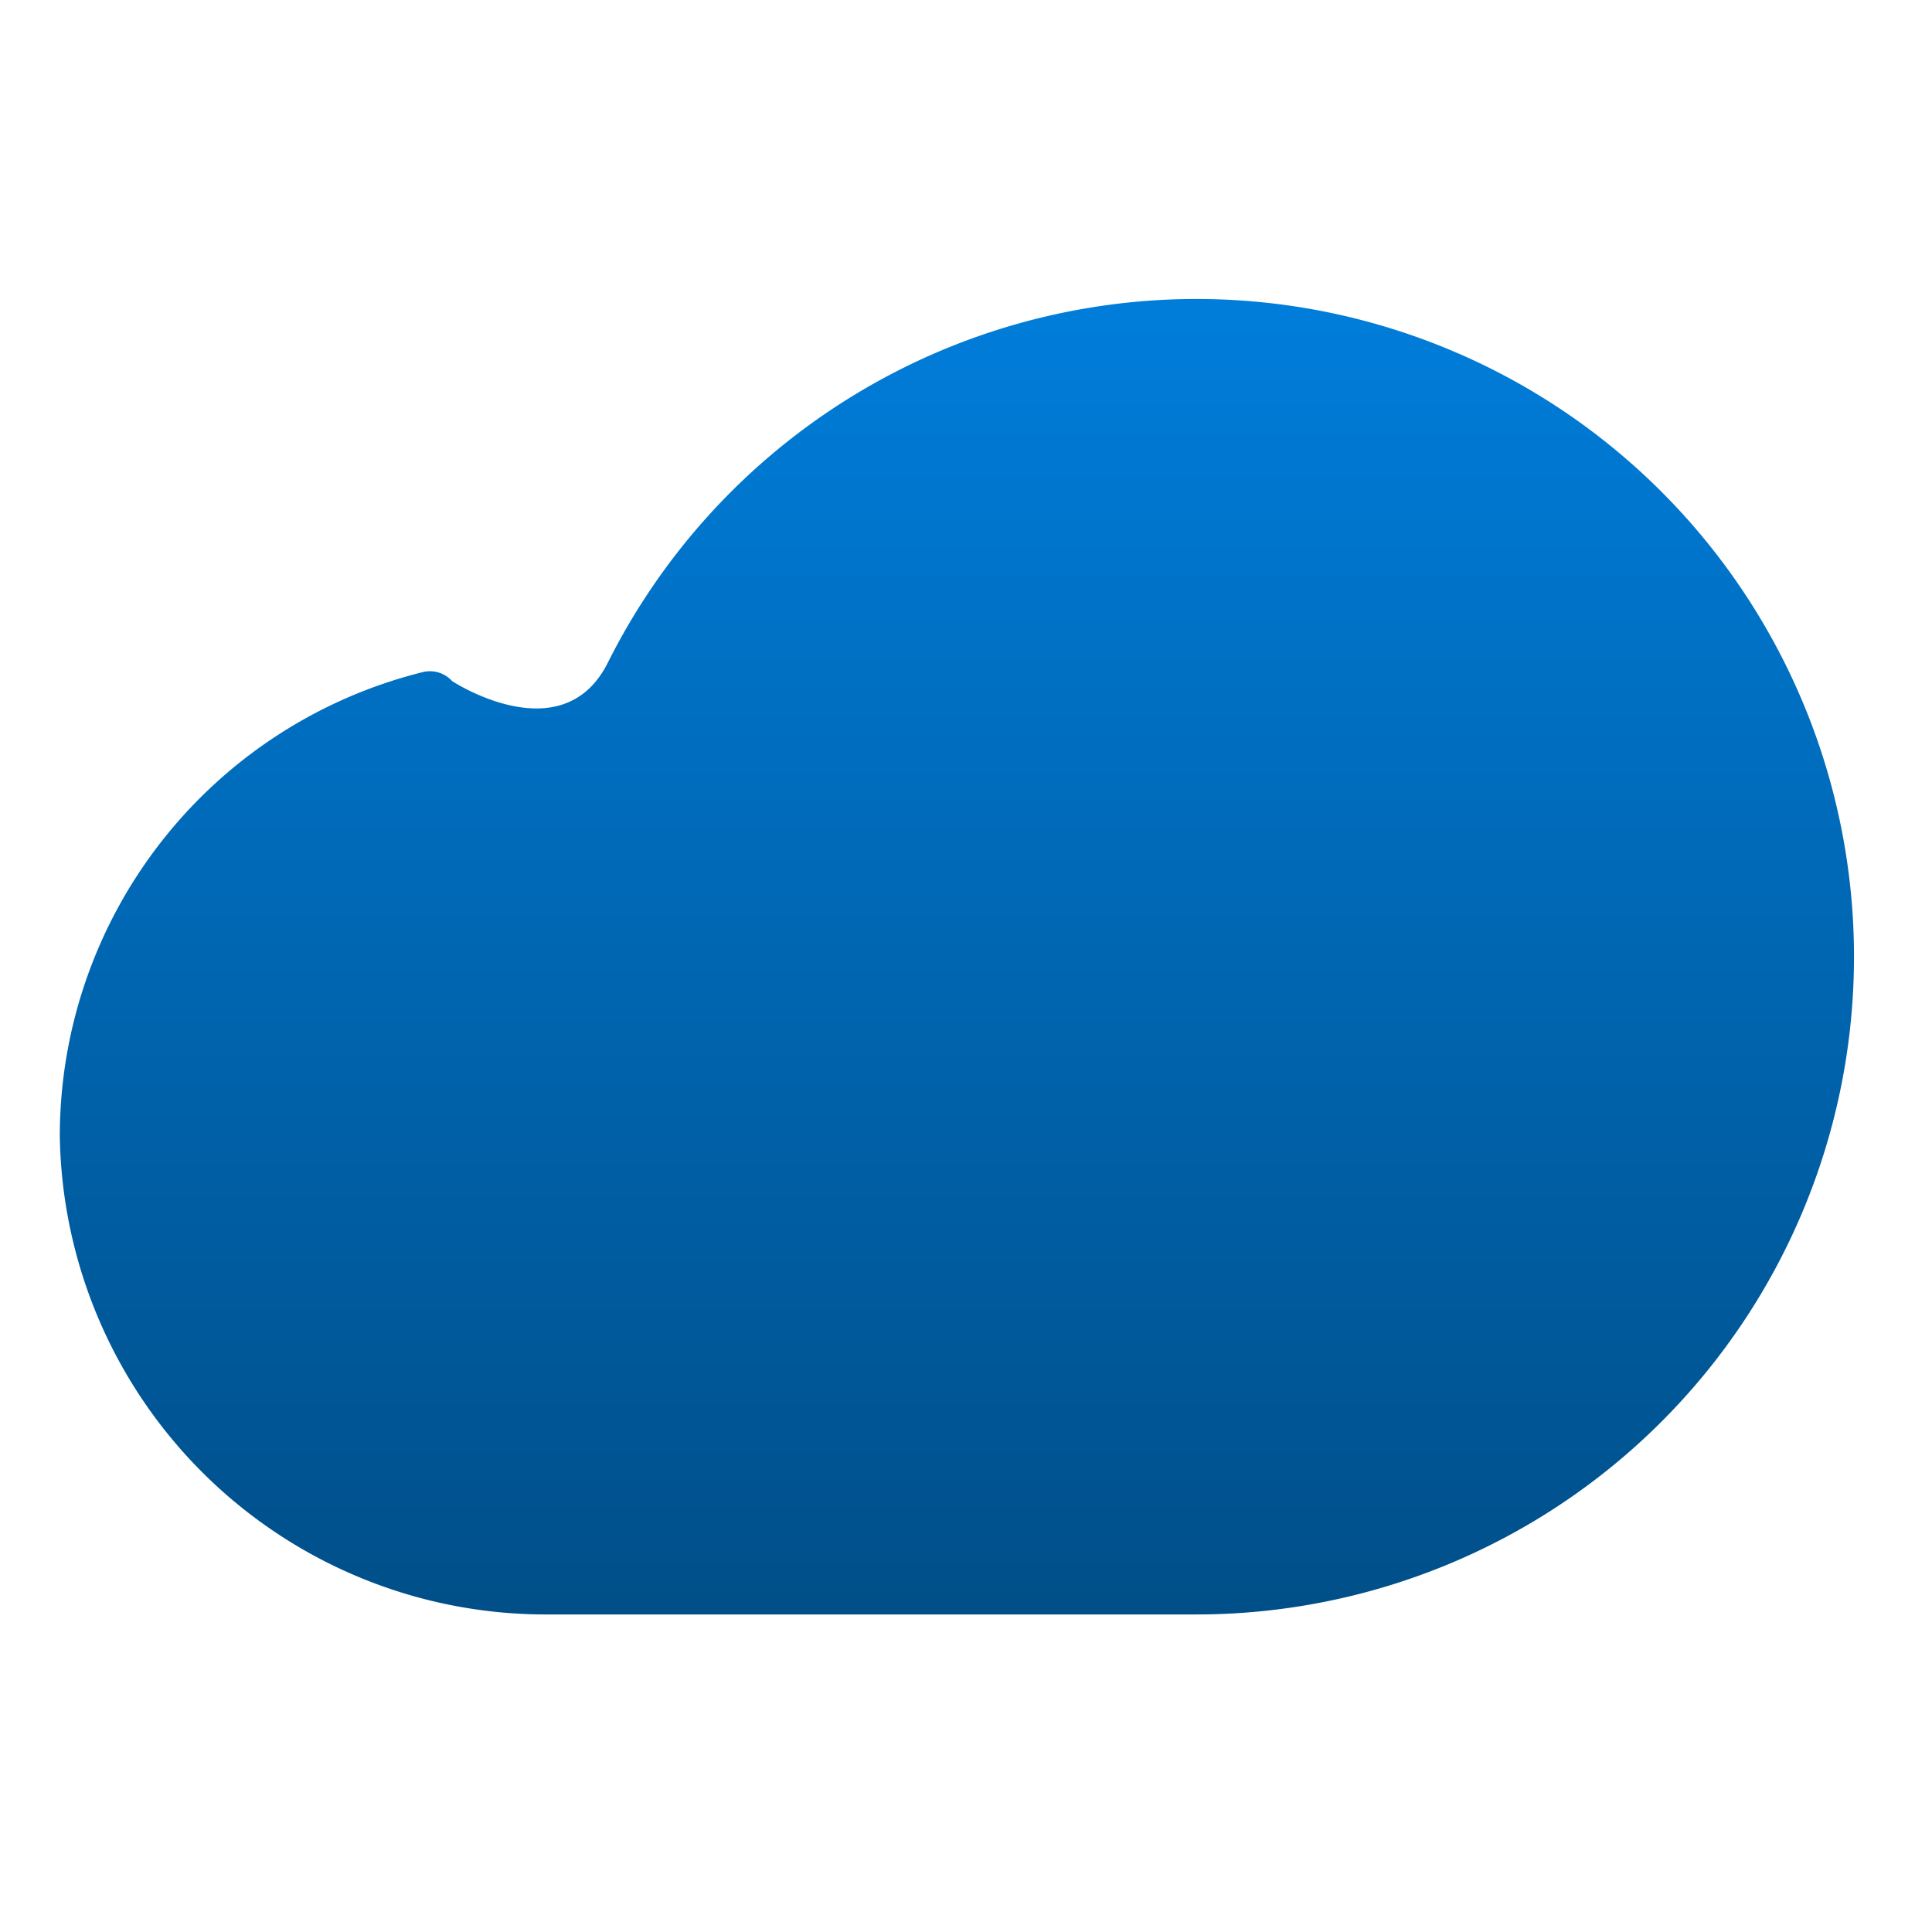
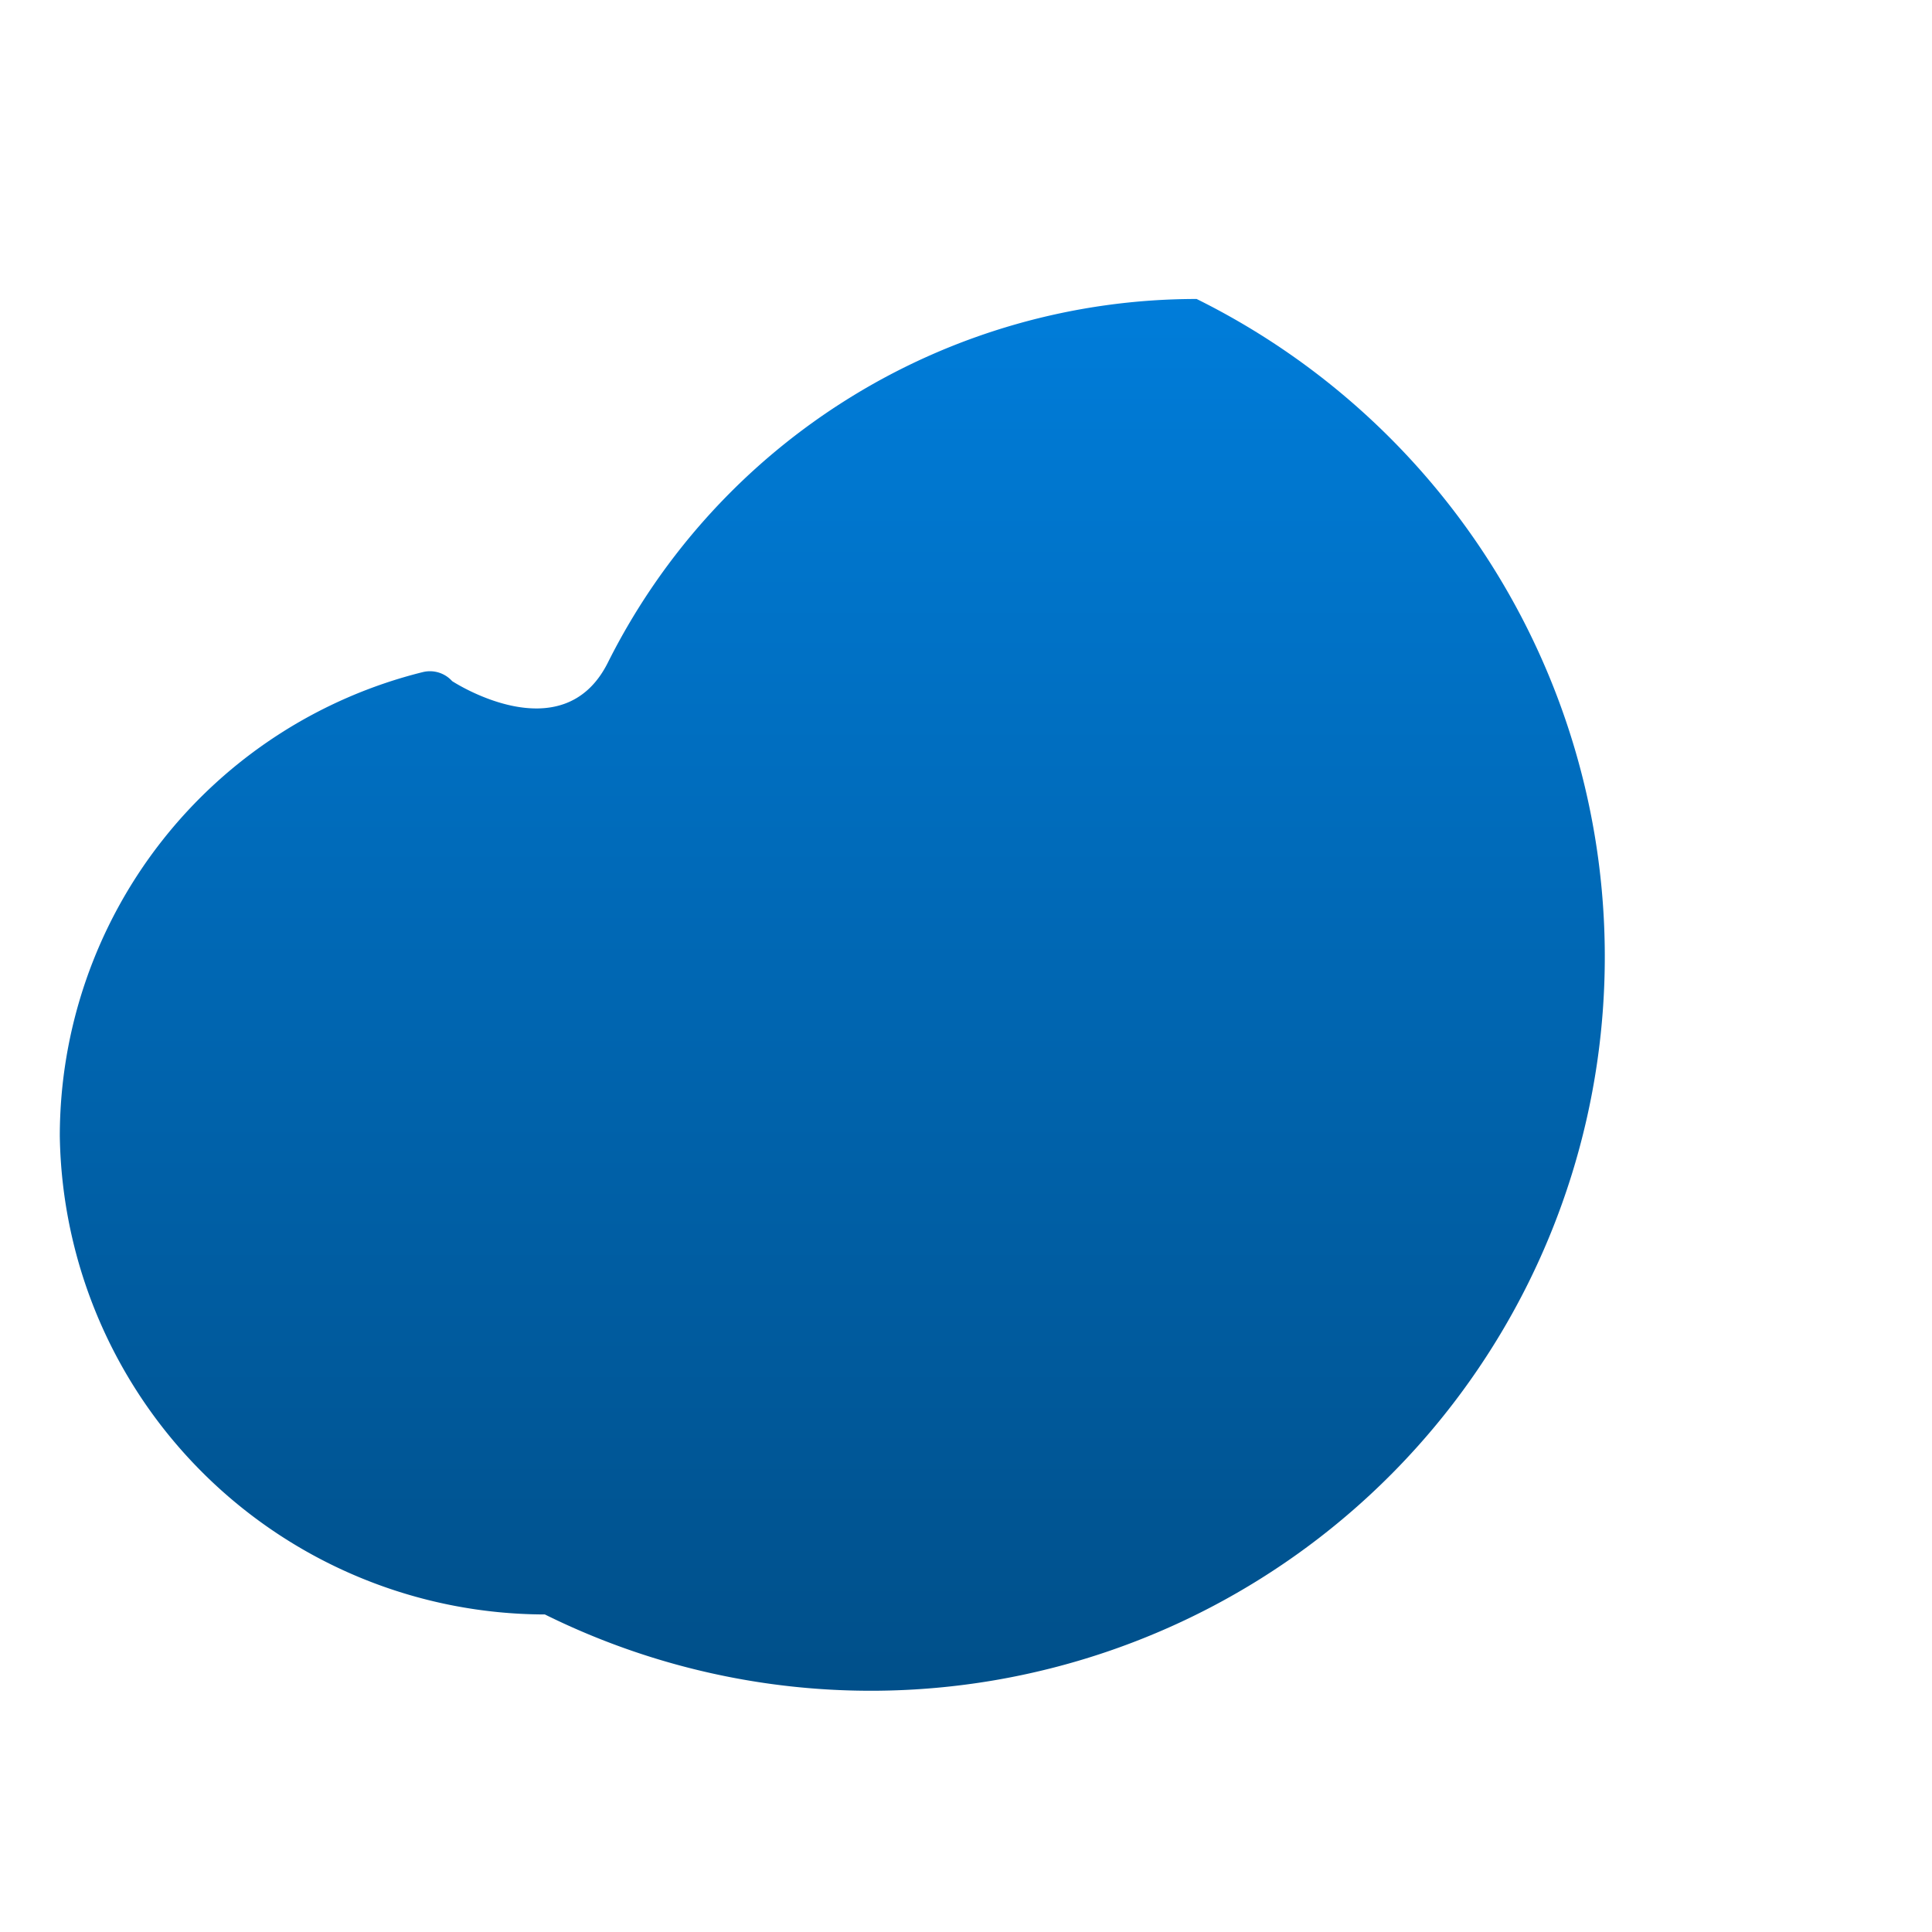
<svg xmlns="http://www.w3.org/2000/svg" id="Gruppe_2310" data-name="Gruppe 2310" width="64" height="64" viewBox="0 0 64 64">
  <defs>
    <linearGradient id="linear-gradient" x1="0.5" x2="0.5" y2="1" gradientUnits="objectBoundingBox">
      <stop offset="0" stop-color="#007dda" />
      <stop offset="1" stop-color="#004f89" />
    </linearGradient>
  </defs>
-   <rect id="Rechteck_2810" data-name="Rechteck 2810" width="64" height="64" fill="none" />
-   <path id="Pfad_1467" data-name="Pfad 1467" d="M45.659,40A21.813,21.813,0,0,0,26.149,52.058h0c-1.512,2.994-5.153.6-5.153.6a.99.99,0,0,0-.962-.3A15.846,15.846,0,0,0,8,67.731,16.1,16.1,0,0,0,24.069,83.577H45.634A21.788,21.788,0,0,0,45.659,40Z" transform="translate(-6.019 -30.096)" fill="url(#linear-gradient)" />
+   <path id="Pfad_1467" data-name="Pfad 1467" d="M45.659,40A21.813,21.813,0,0,0,26.149,52.058h0c-1.512,2.994-5.153.6-5.153.6a.99.99,0,0,0-.962-.3A15.846,15.846,0,0,0,8,67.731,16.1,16.1,0,0,0,24.069,83.577A21.788,21.788,0,0,0,45.659,40Z" transform="translate(-6.019 -30.096)" fill="url(#linear-gradient)" />
</svg>